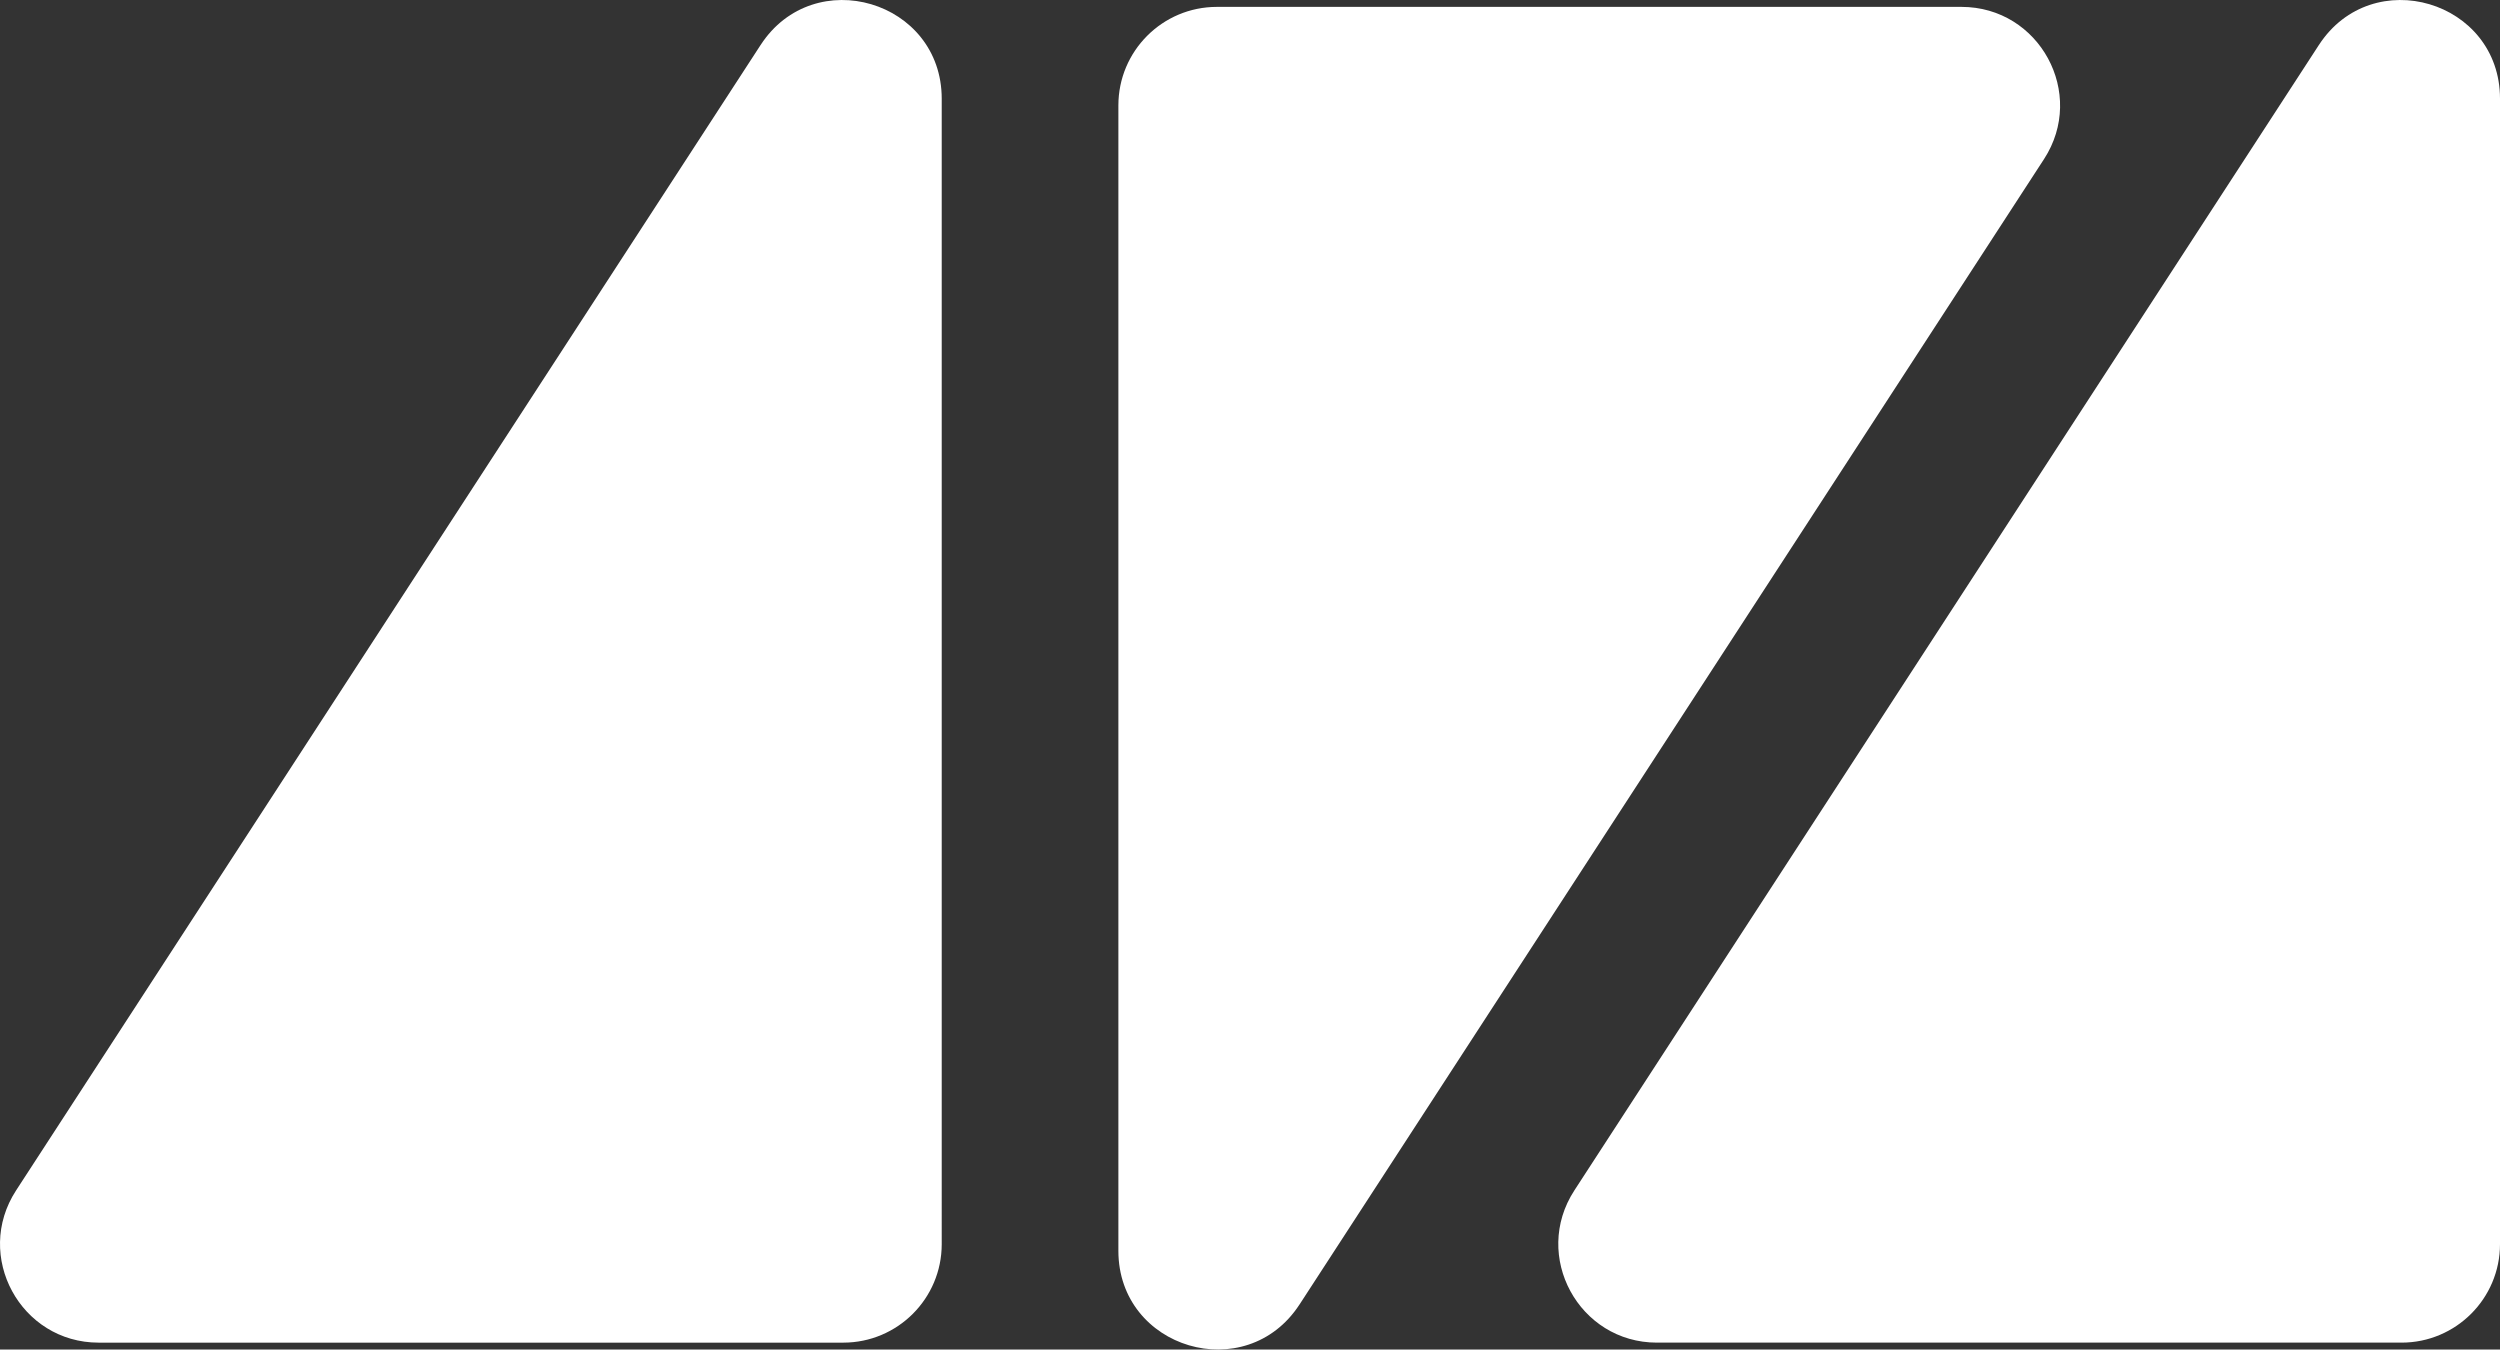
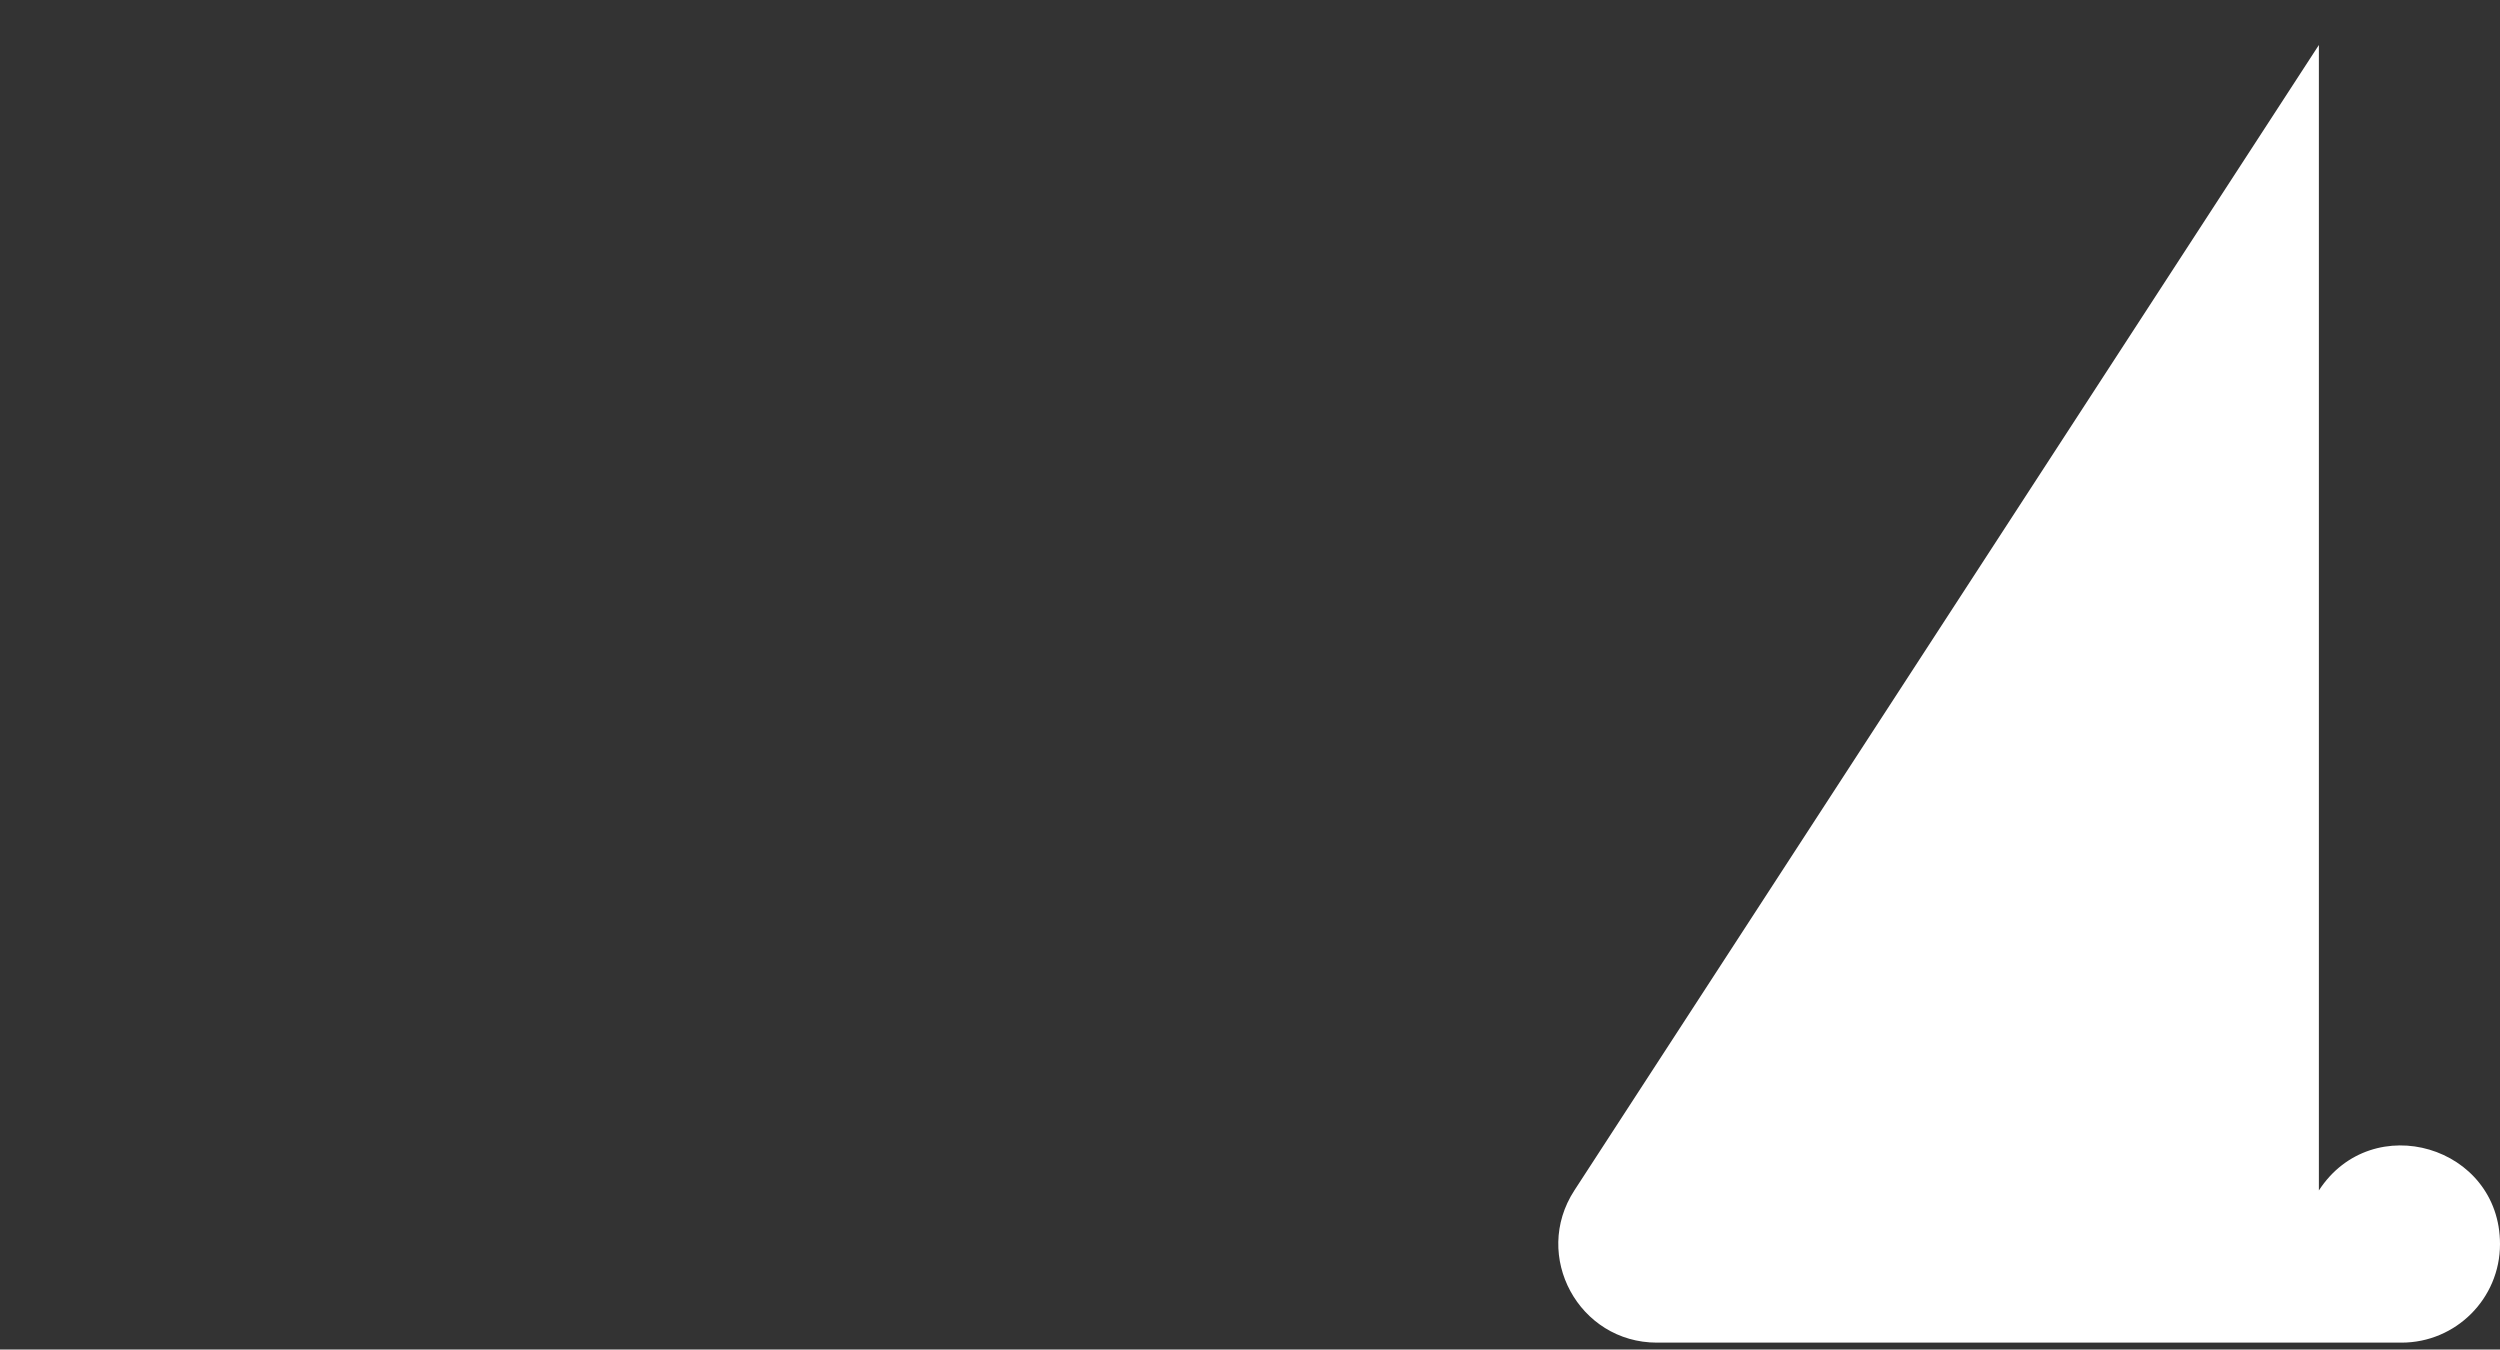
<svg xmlns="http://www.w3.org/2000/svg" id="a" width="1920" height="1036.44" viewBox="0 0 1920 1036.44">
  <rect x="0" y="0" width="1920" height="1036.44" fill="#333333" stroke="none" />
  <defs>
    <style>.b{fill:#fff;stroke-width:0px;}</style>
  </defs>
-   <path class="b" d="m584.14,34.56L12.35,914.25c-32.72,50.33,3.41,116.9,63.44,116.9h571.79c41.79,0,75.66-33.87,75.66-75.66V75.8c0-75.32-98.05-104.38-139.1-41.23Z" />
-   <path class="b" d="m1780.9,34.56l-571.79,879.68c-32.72,50.33,3.41,116.9,63.44,116.9h571.79c41.79,0,75.66-33.87,75.66-75.66V75.8c0-75.32-98.05-104.38-139.1-41.23Z" />
-   <path class="b" d="m998.02,1001.88L1569.81,122.19c32.72-50.33-3.41-116.9-63.44-116.9h-571.79c-41.79,0-75.66,33.87-75.66,75.66v879.68c0,75.32,98.05,104.38,139.1,41.23Z" />
+   <path class="b" d="m1780.9,34.56l-571.79,879.68c-32.72,50.33,3.41,116.9,63.44,116.9h571.79c41.79,0,75.66-33.87,75.66-75.66c0-75.32-98.05-104.38-139.1-41.23Z" />
</svg>